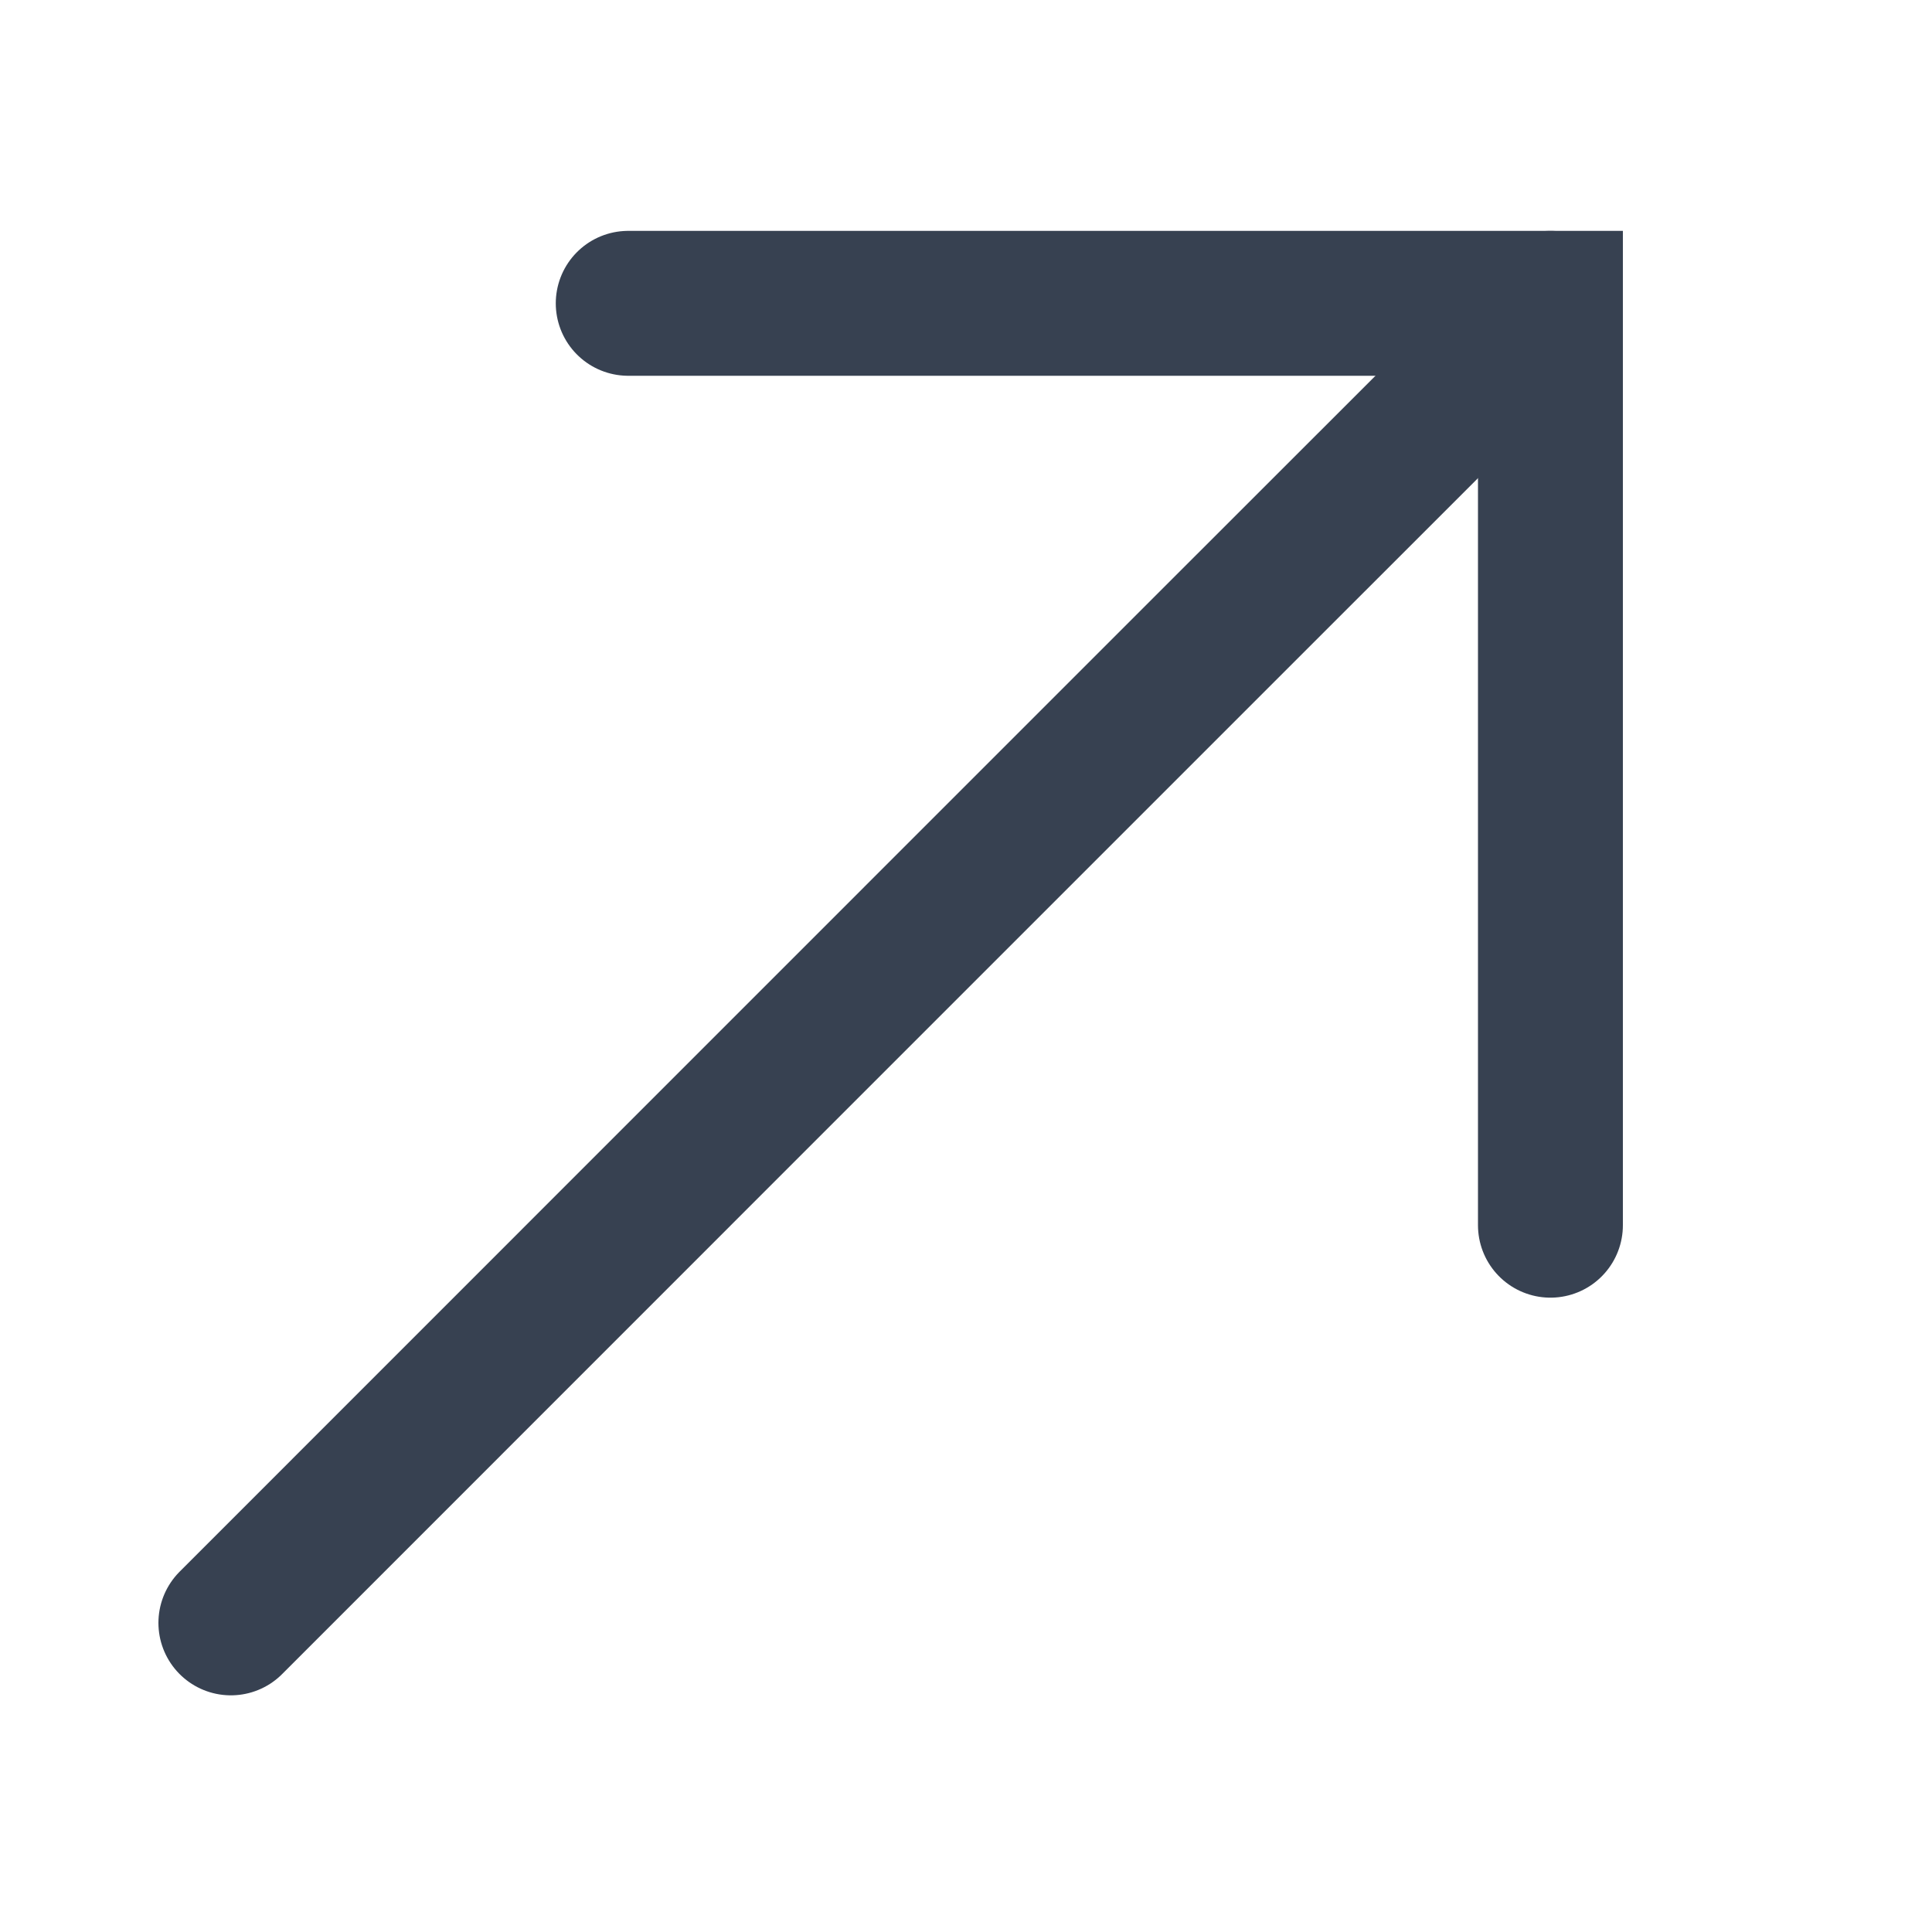
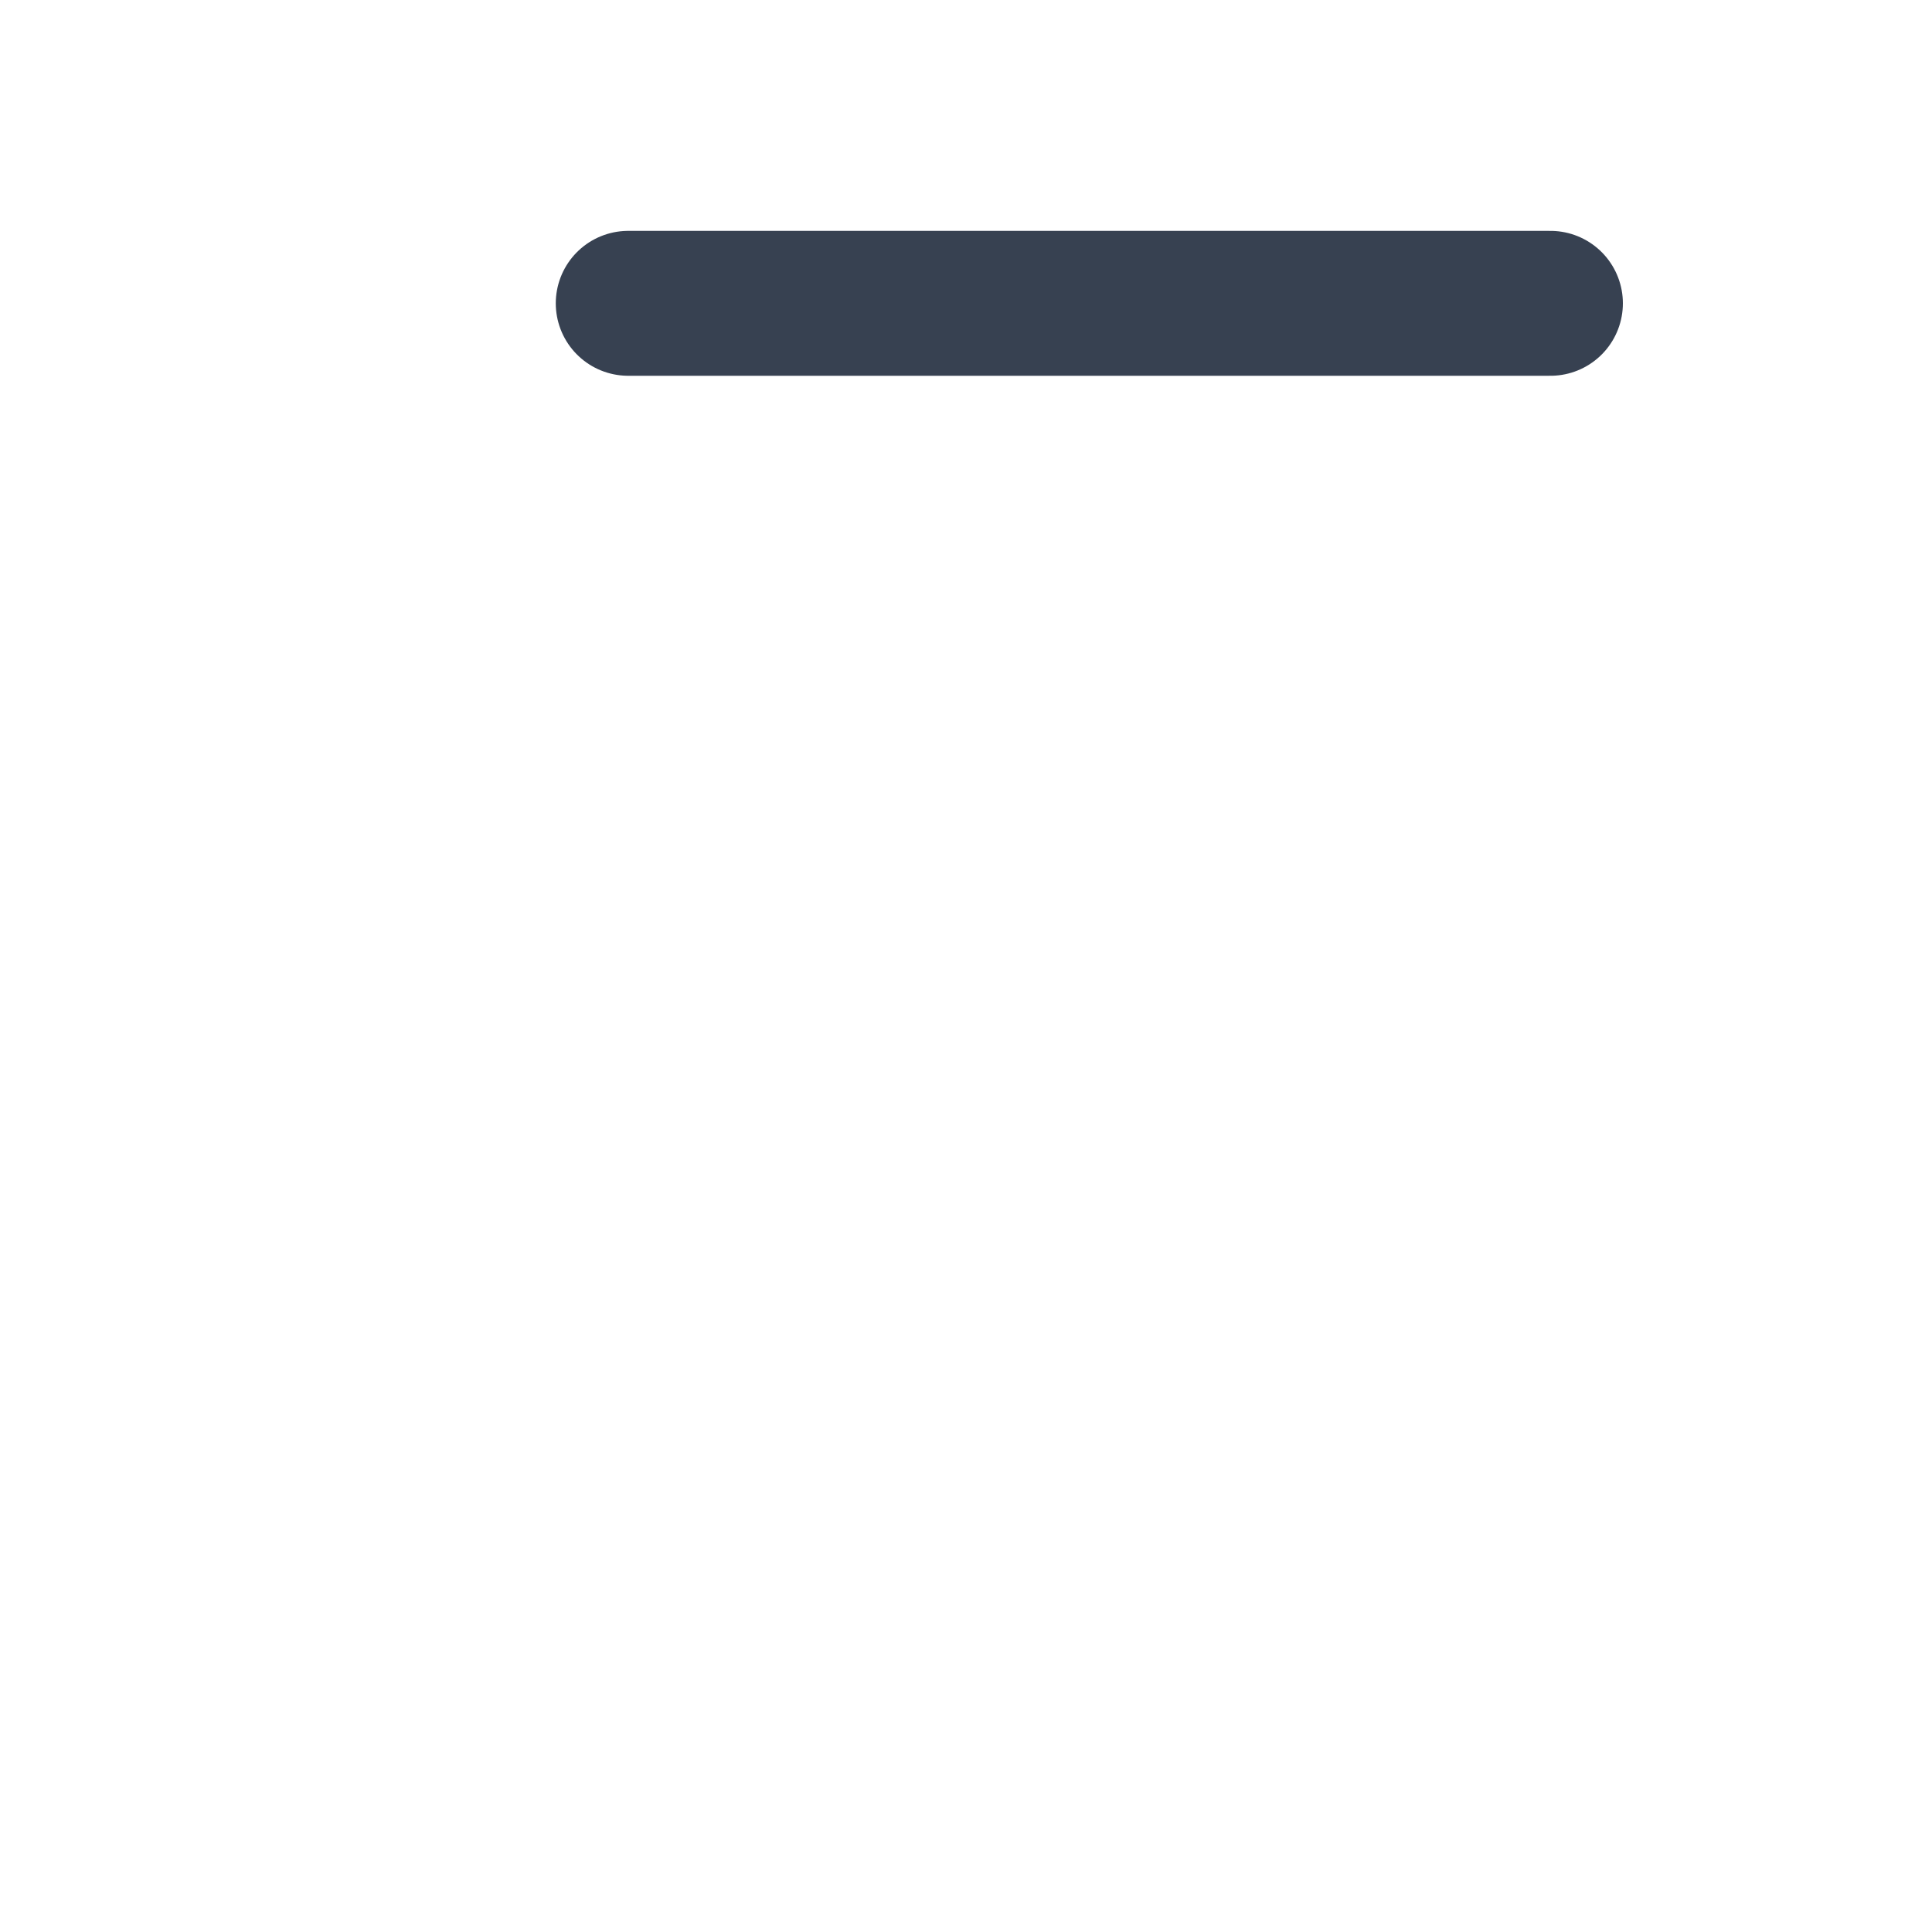
<svg xmlns="http://www.w3.org/2000/svg" xmlns:ns1="http://www.serif.com/" width="100%" height="100%" viewBox="0 0 6 6" version="1.1" xml:space="preserve" style="fill-rule:evenodd;clip-rule:evenodd;stroke-linecap:round;stroke-miterlimit:10;">
  <rect id="link" x="0" y="0" width="5.76" height="5.76" style="fill:none;" />
  <clipPath id="_clip1">
    <rect id="link1" ns1:id="link" x="0" y="0" width="5.76" height="5.76" />
  </clipPath>
  <g clip-path="url(#_clip1)">
-     <path d="M1.951,0.942l2.864,-0l0,2.863" style="fill:none;stroke:#374151;stroke-width:0.45px;" />
-     <path d="M0.717,5.04c0,0 3.21,-3.211 4.098,-4.098" style="fill:none;stroke:#374151;stroke-width:0.45px;stroke-linejoin:round;stroke-miterlimit:1.5;" />
+     <path d="M1.951,0.942l2.864,-0" style="fill:none;stroke:#374151;stroke-width:0.45px;" />
  </g>
</svg>